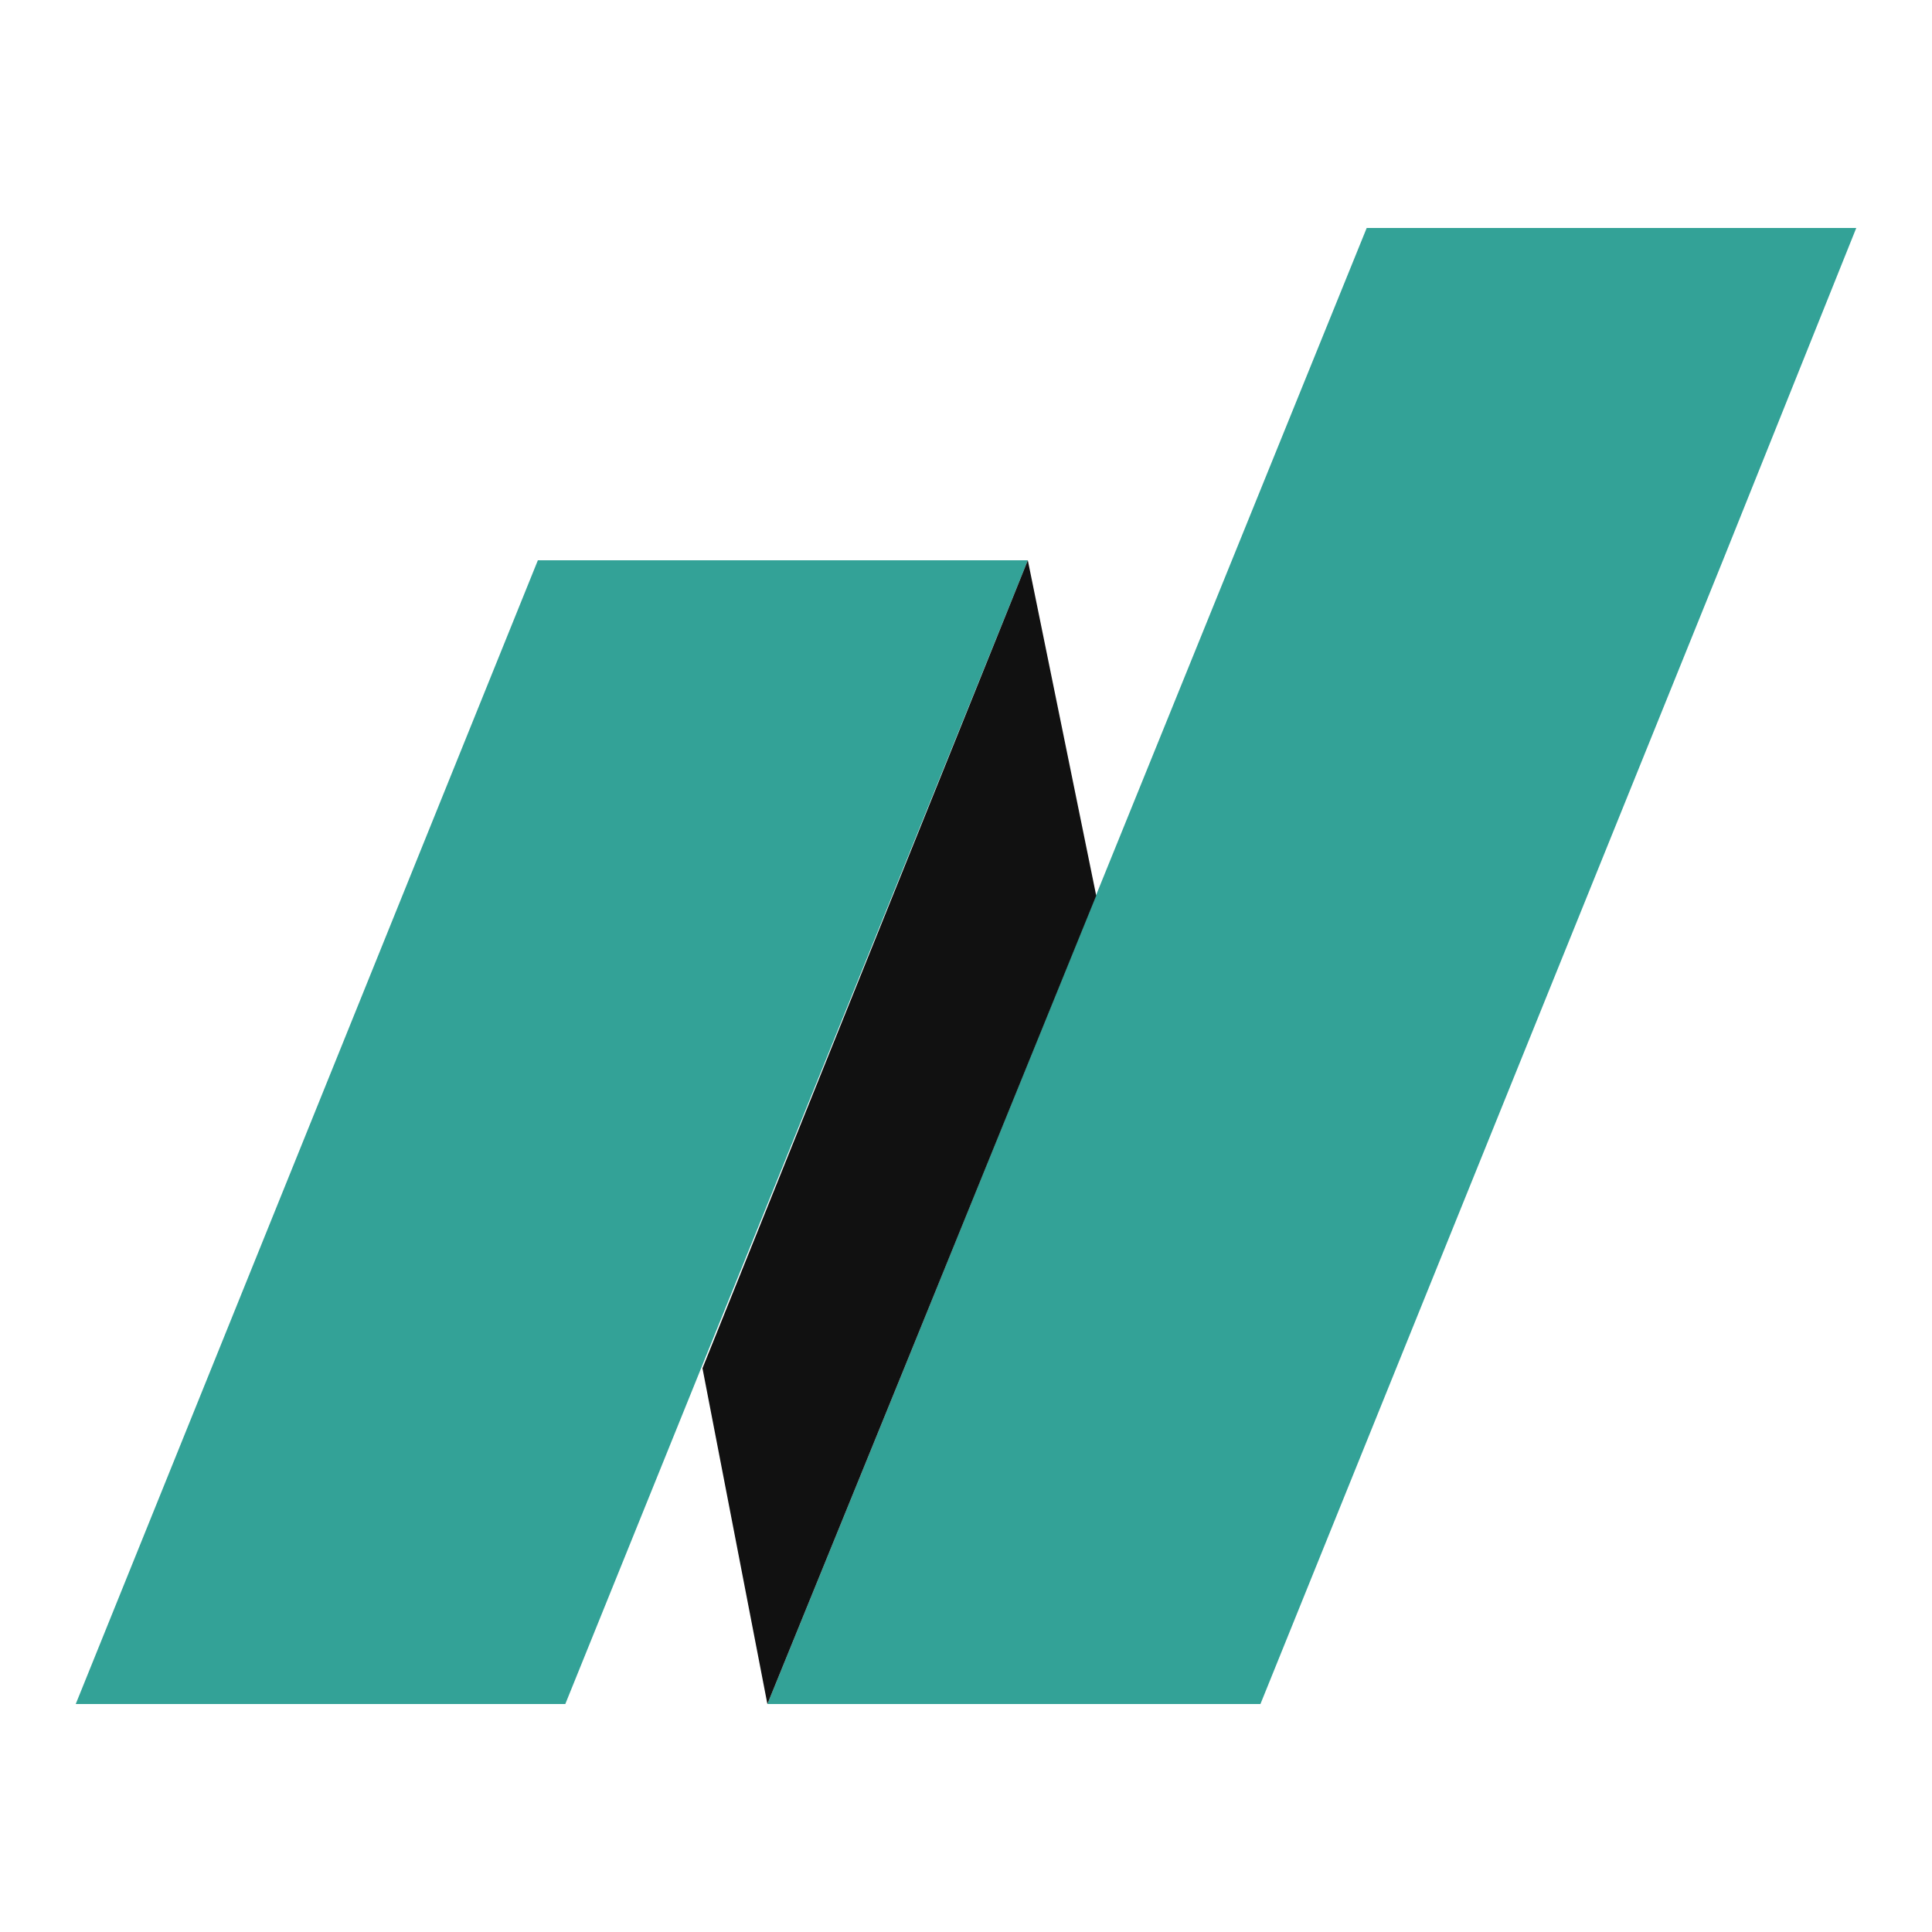
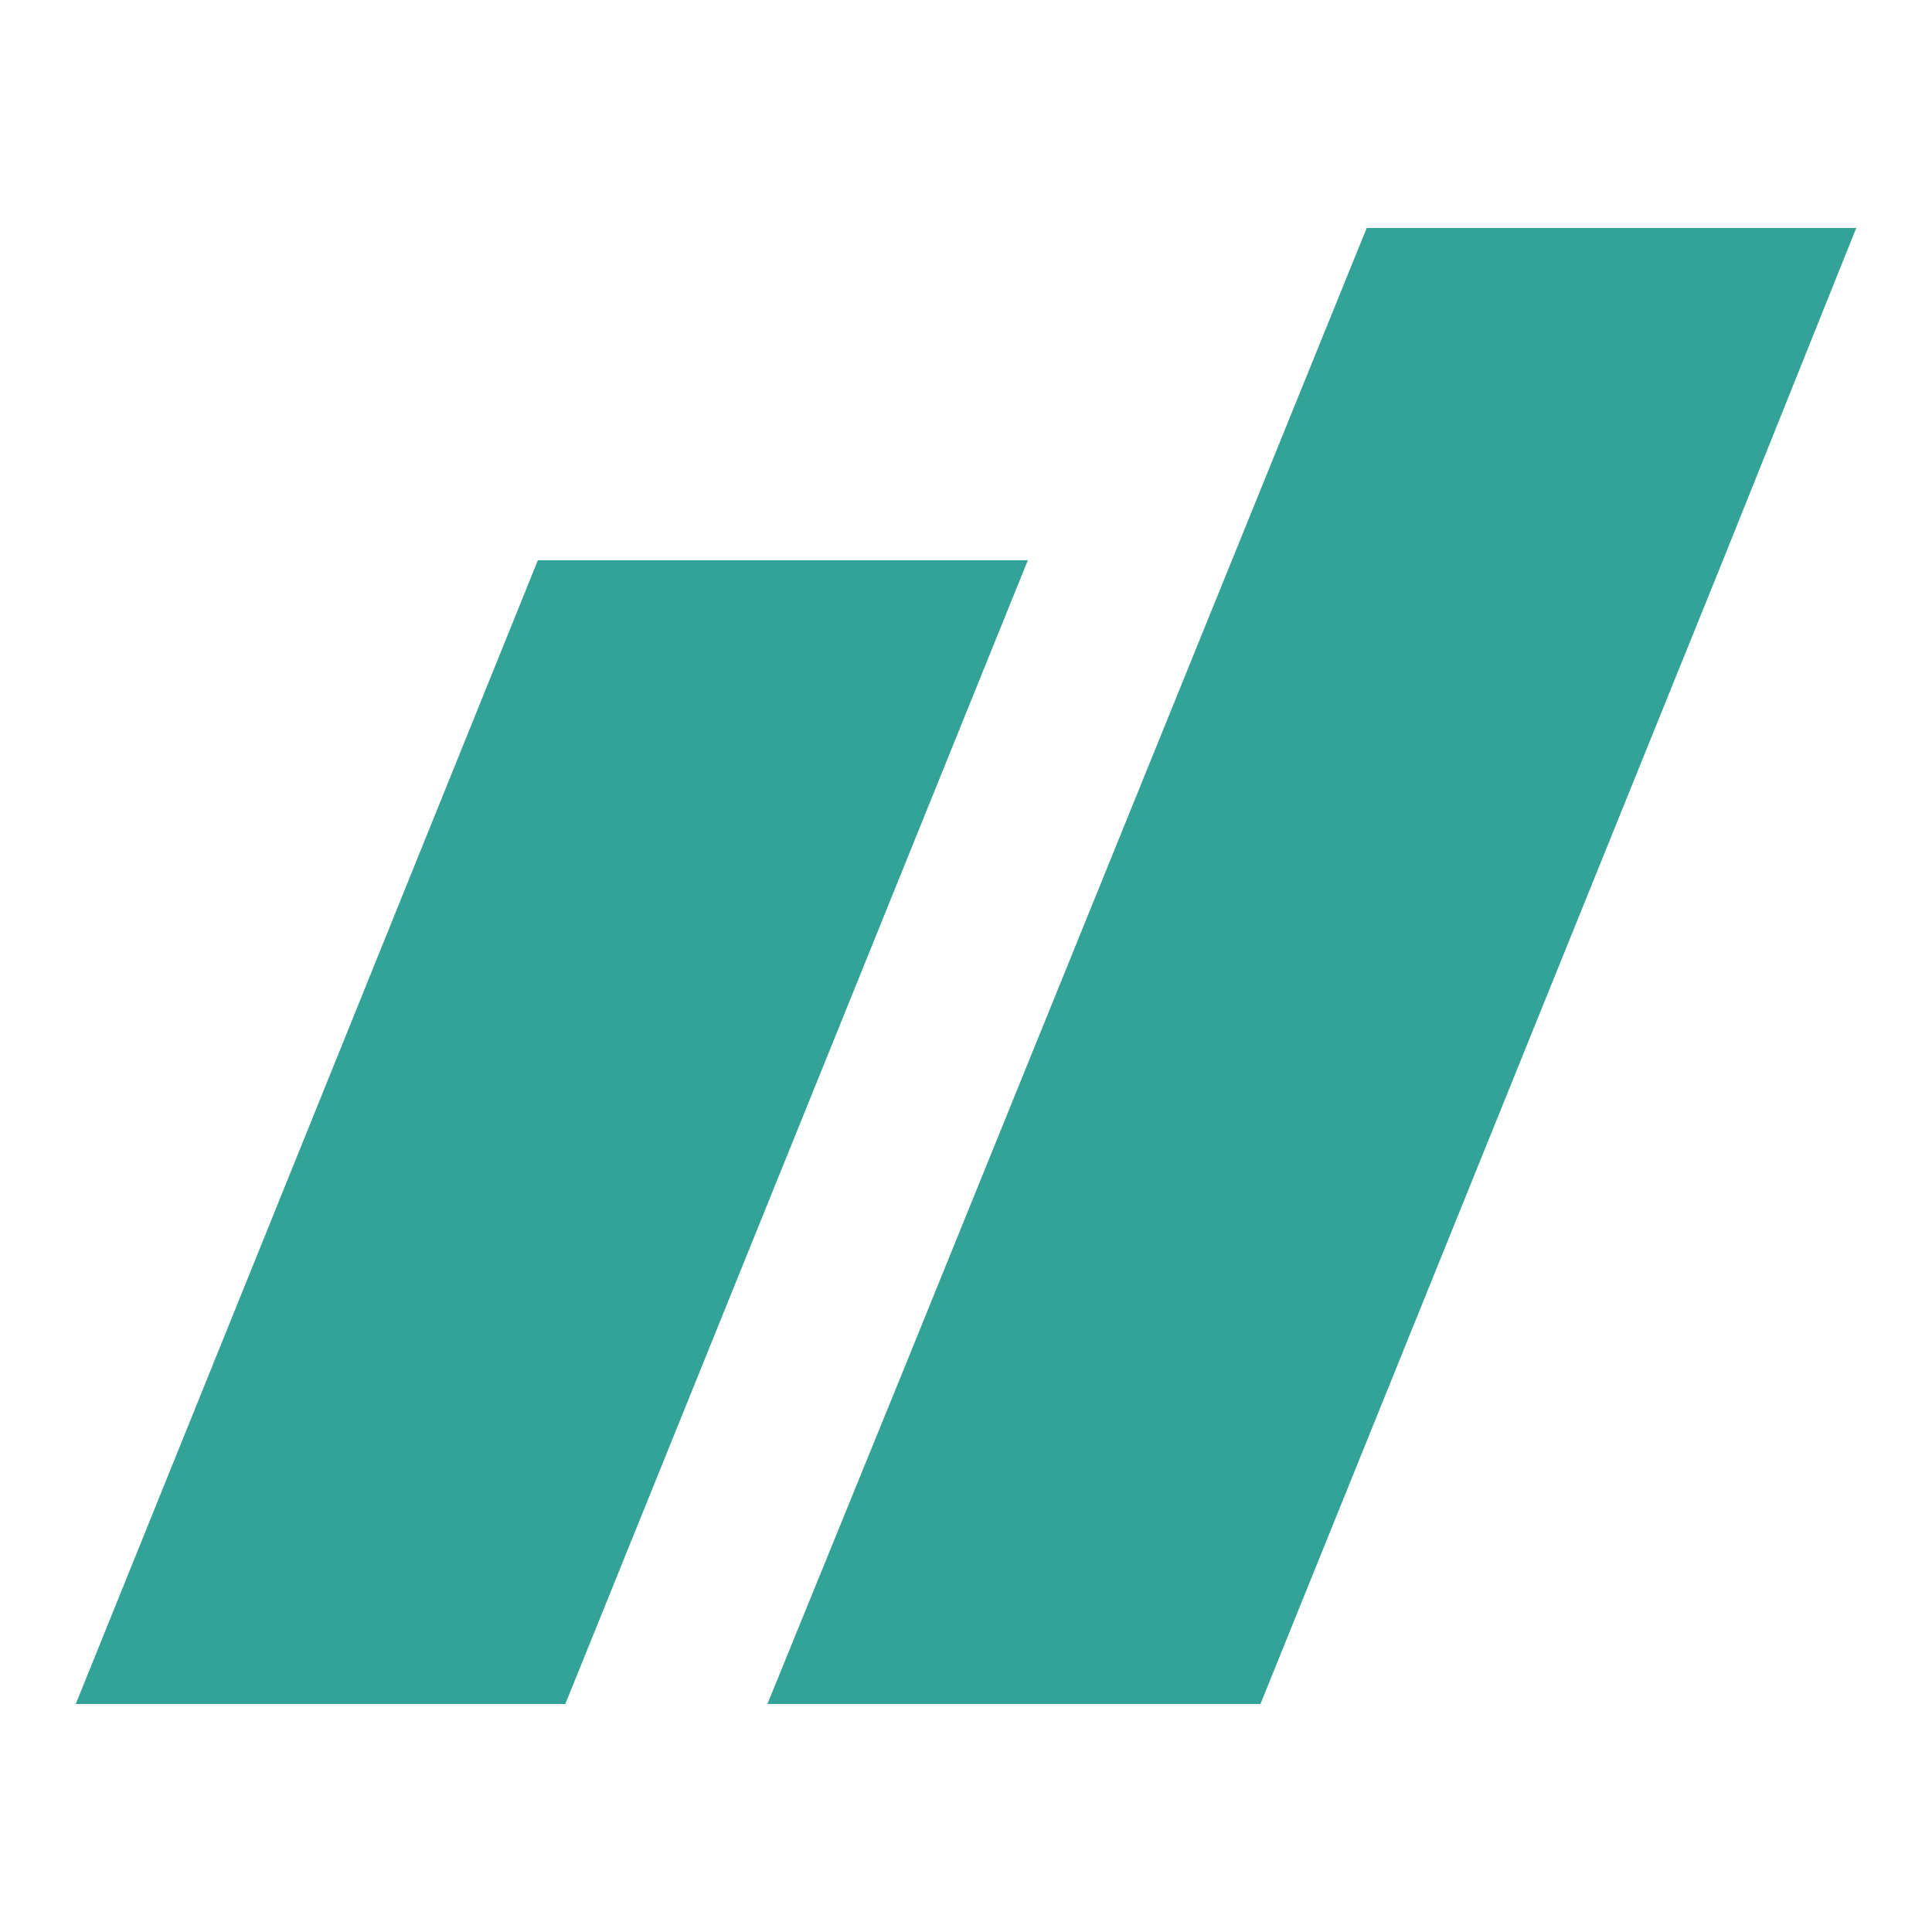
<svg xmlns="http://www.w3.org/2000/svg" id="_レイヤー_1" data-name="レイヤー 1" version="1.1" viewBox="0 0 500 500">
  <defs>
    <style>
      .cls-1 {
        fill: #33a297;
      }

      .cls-1, .cls-2 {
        fill-rule: evenodd;
        stroke-width: 0px;
      }

      .cls-2 {
        fill: #111;
      }
    </style>
  </defs>
  <polygon class="cls-1" points="139.2 145 266 145 146.3 441 19.6 441 139.2 145" />
  <polygon class="cls-1" points="445.9 145 326.2 441 198.6 441 234 354.1 353.7 59 480.4 59 445.9 145" />
-   <polygon class="cls-2" points="266 145 181.8 354.1 198.6 441 234 354.1 283.7 231.8 266 145" />
</svg>